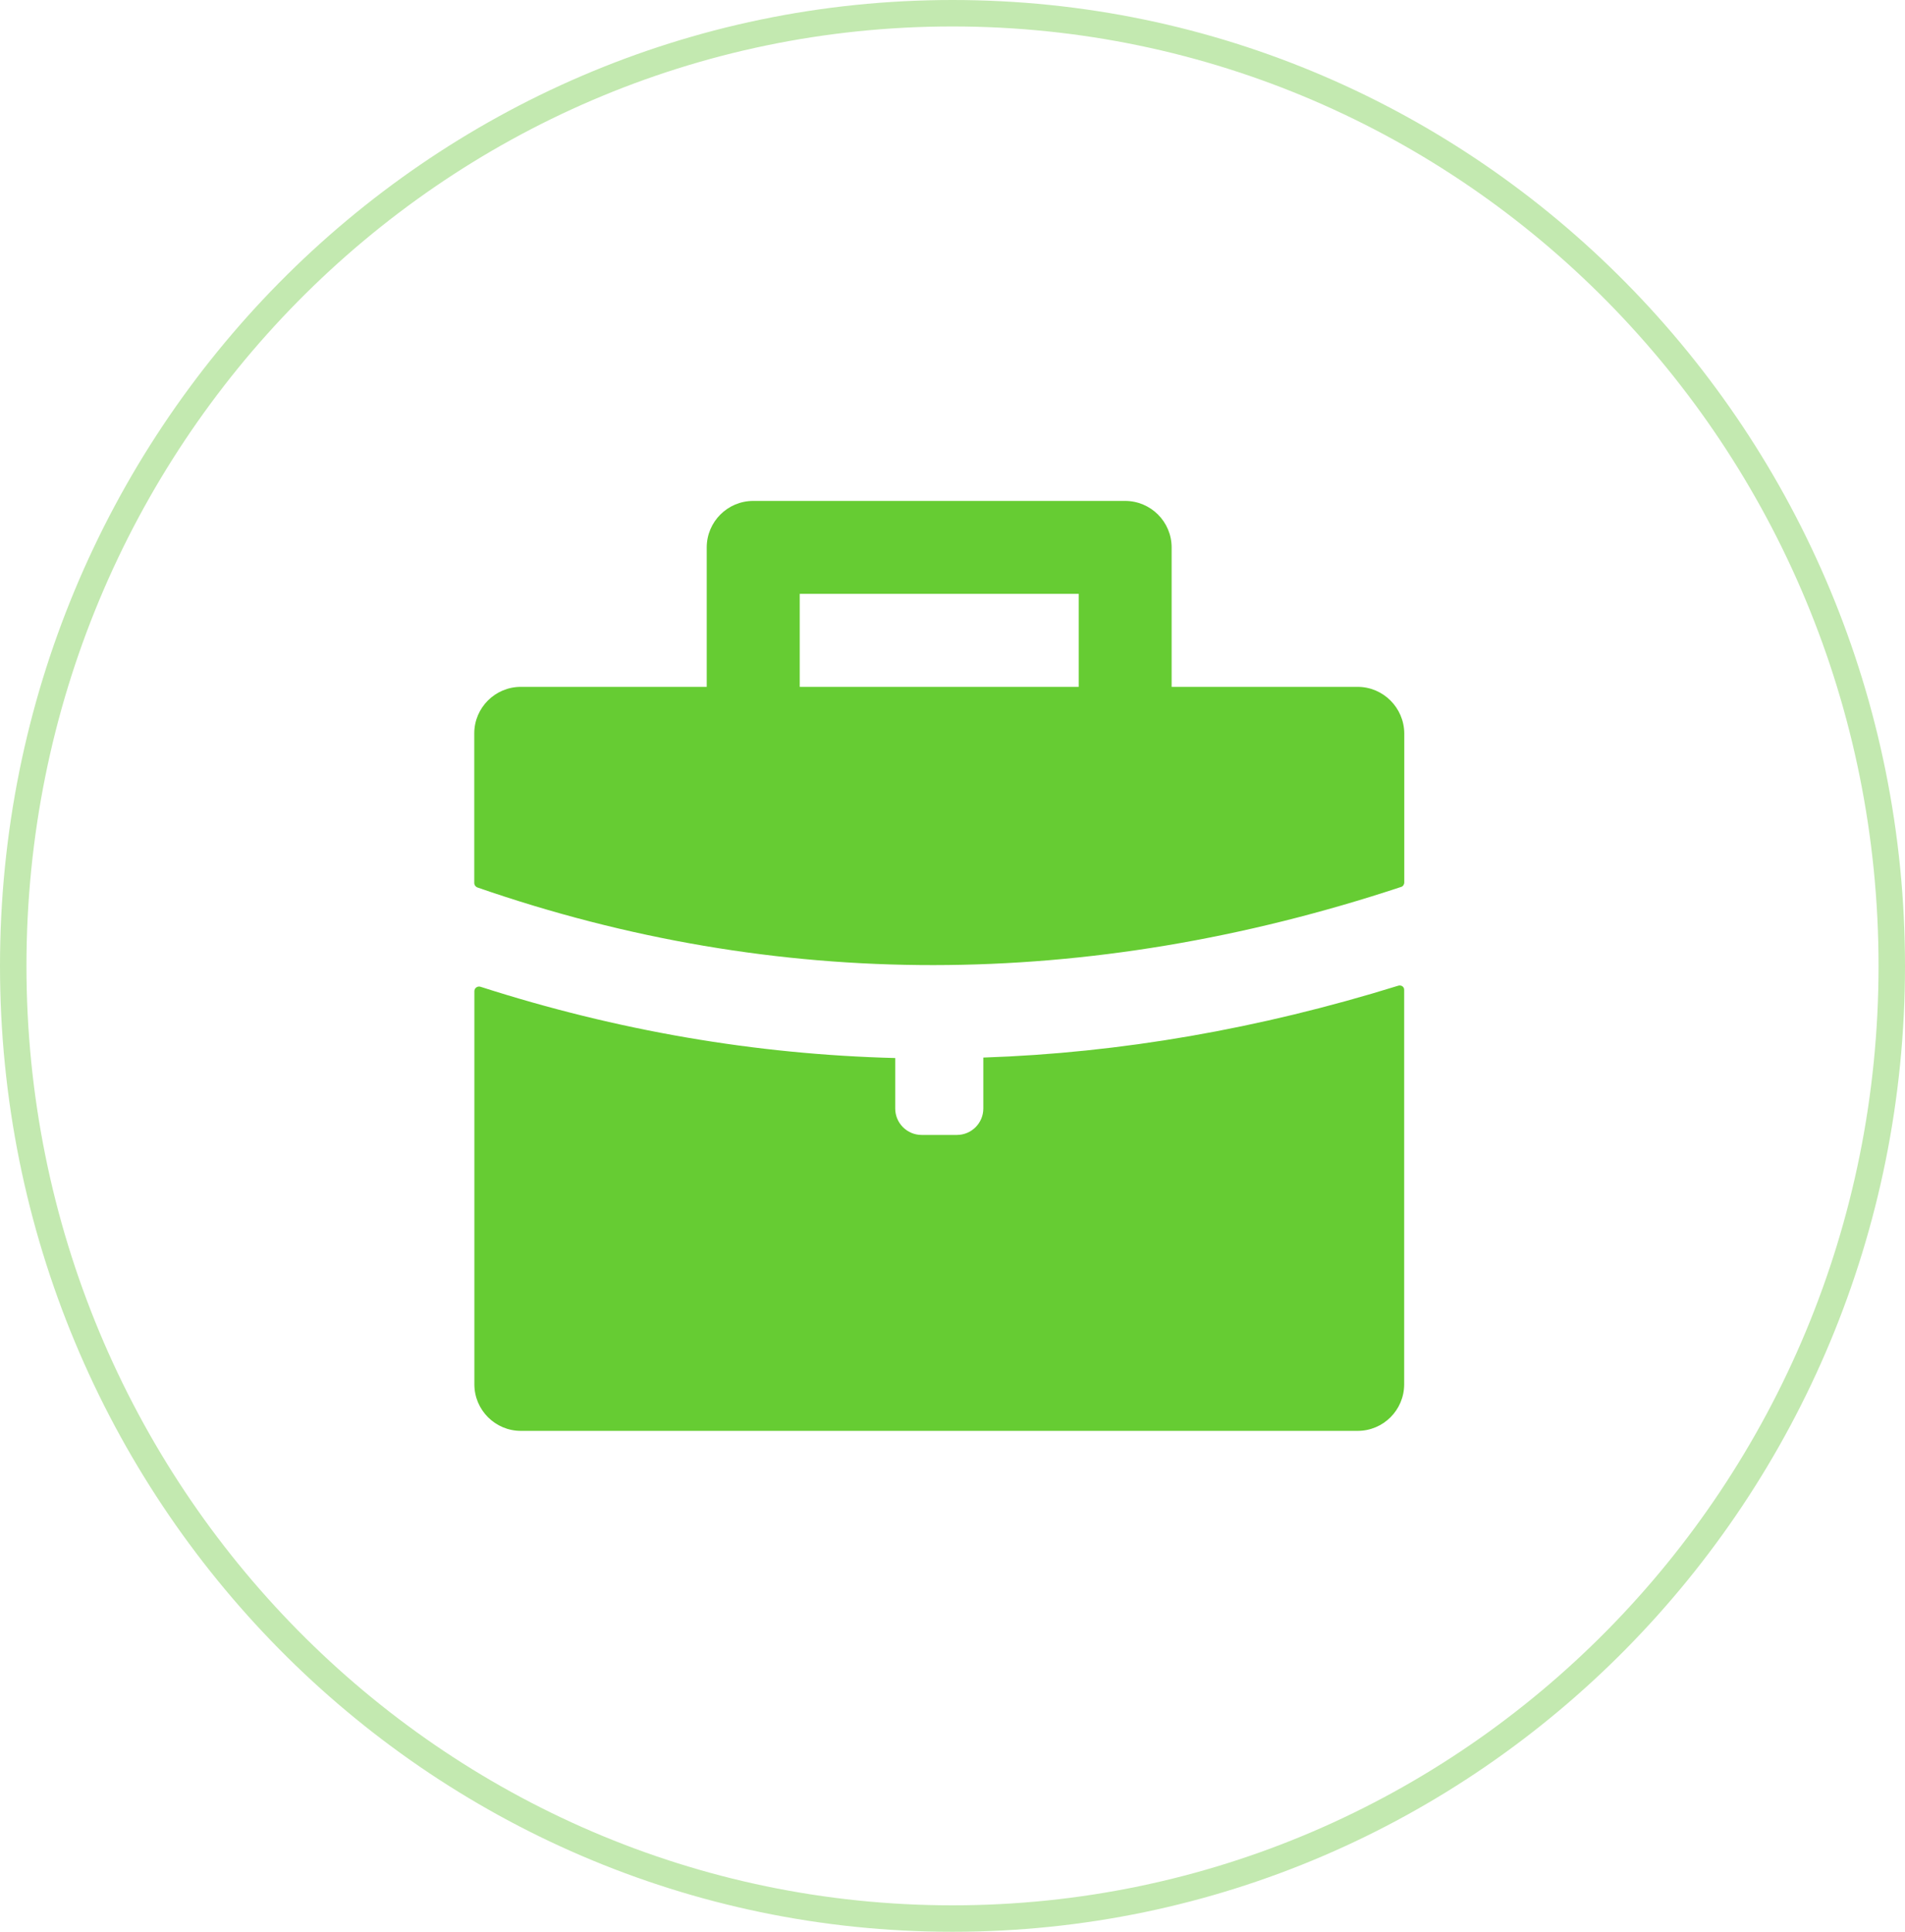
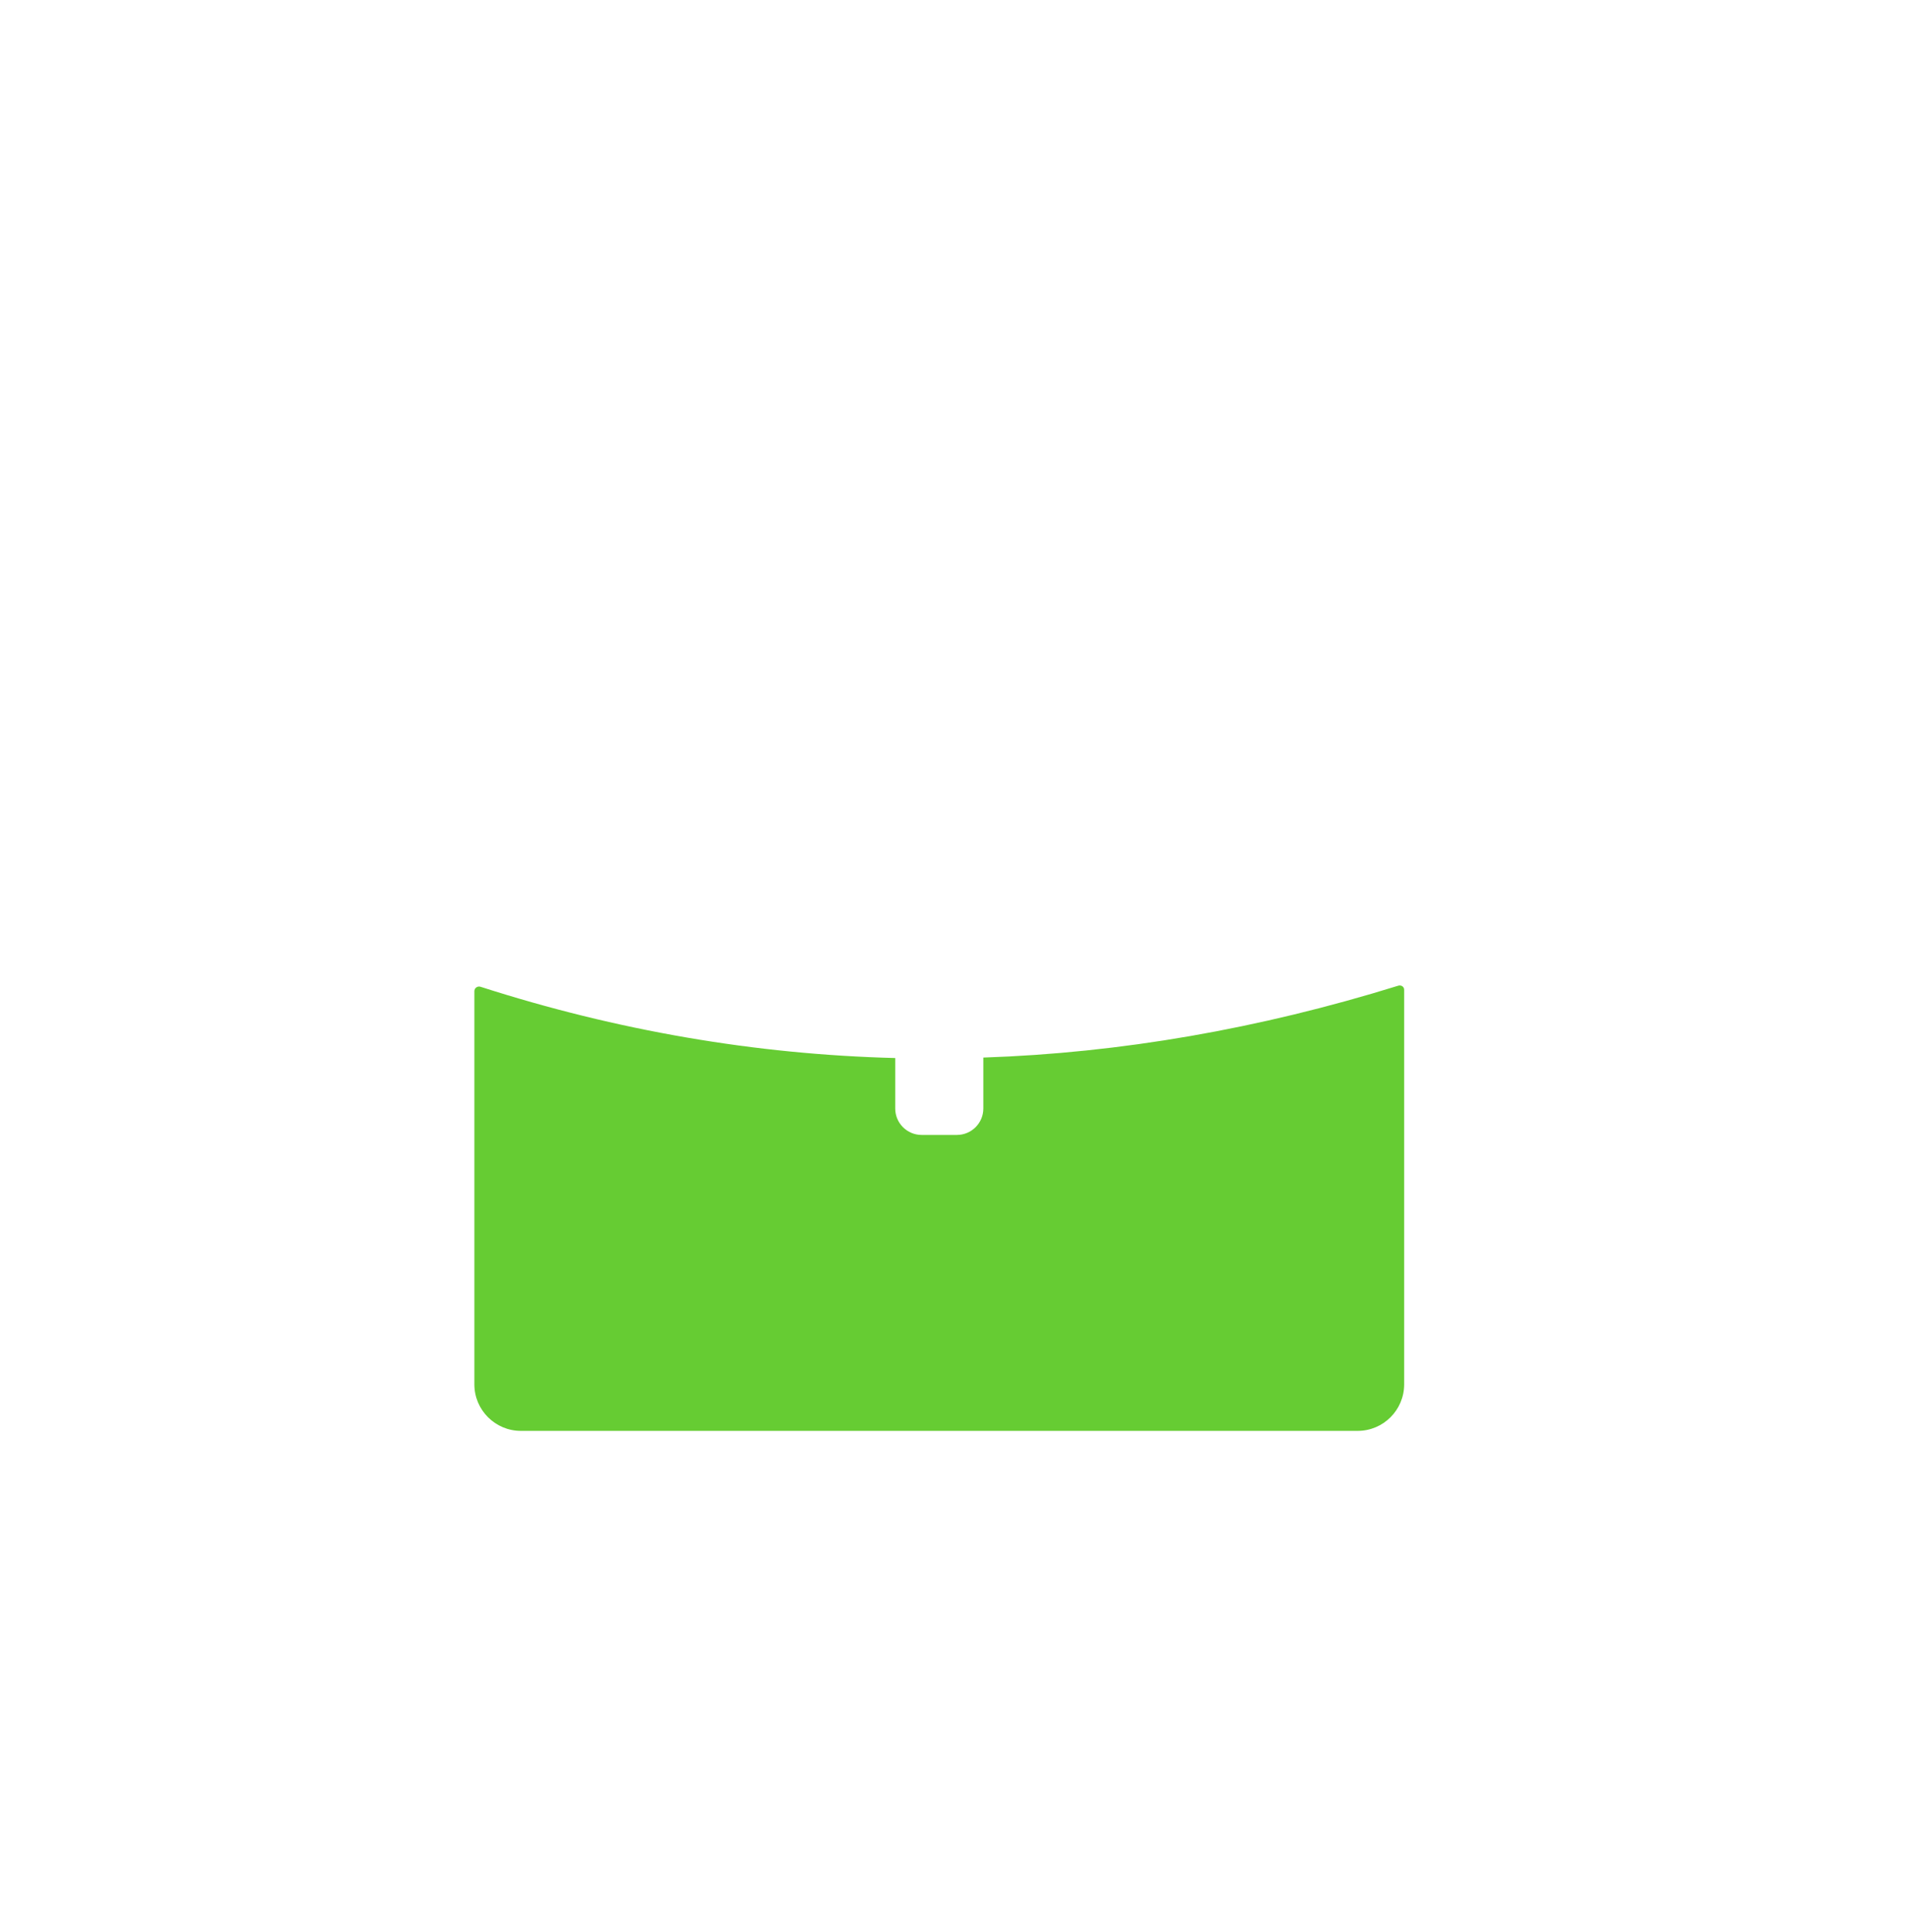
<svg xmlns="http://www.w3.org/2000/svg" width="72" height="73" viewBox="0 0 72 73" fill="none">
-   <path d="M71.5 36.5C71.5 56.389 55.6 72.5 36 72.5C16.4 72.5 0.5 56.389 0.5 36.5C0.5 16.611 16.4 0.5 36 0.5C55.6 0.5 71.5 16.611 71.5 36.5Z" stroke="#C3E9B0" />
  <g clip-path="url(#clip0_24_1033)">
    <path d="M53.071 37.414V52.313C53.071 53.283 52.283 54.071 51.313 54.071H19.687C18.717 54.071 17.929 53.283 17.929 52.313V37.455C17.929 37.336 18.047 37.255 18.158 37.288C23.317 38.946 28.546 39.846 33.835 39.982V41.888C33.835 42.44 34.282 42.888 34.834 42.888H36.166C36.718 42.888 37.165 42.44 37.165 41.888V39.964C42.35 39.79 47.59 38.88 52.849 37.248C52.968 37.214 53.079 37.296 53.071 37.414Z" fill="#66CC33" />
-     <path d="M51.313 25.956H44.282V20.687C44.282 19.717 43.494 18.929 42.524 18.929H28.469C27.499 18.929 26.711 19.717 26.711 20.687V25.956H19.683C18.713 25.956 17.925 26.745 17.925 27.714V33.365C17.925 33.443 17.973 33.51 18.051 33.539C29.346 37.455 41.073 37.447 52.953 33.517C53.027 33.499 53.075 33.421 53.075 33.347V27.714C53.068 26.745 52.279 25.956 51.313 25.956ZM40.77 25.956H30.226V22.441H40.77V25.956Z" fill="#66CC33" />
  </g>
  <defs>
    <clipPath id="clip0_24_1033">
      <rect width="37" height="37" fill="white" transform="translate(17 18)" />
    </clipPath>
  </defs>
</svg>